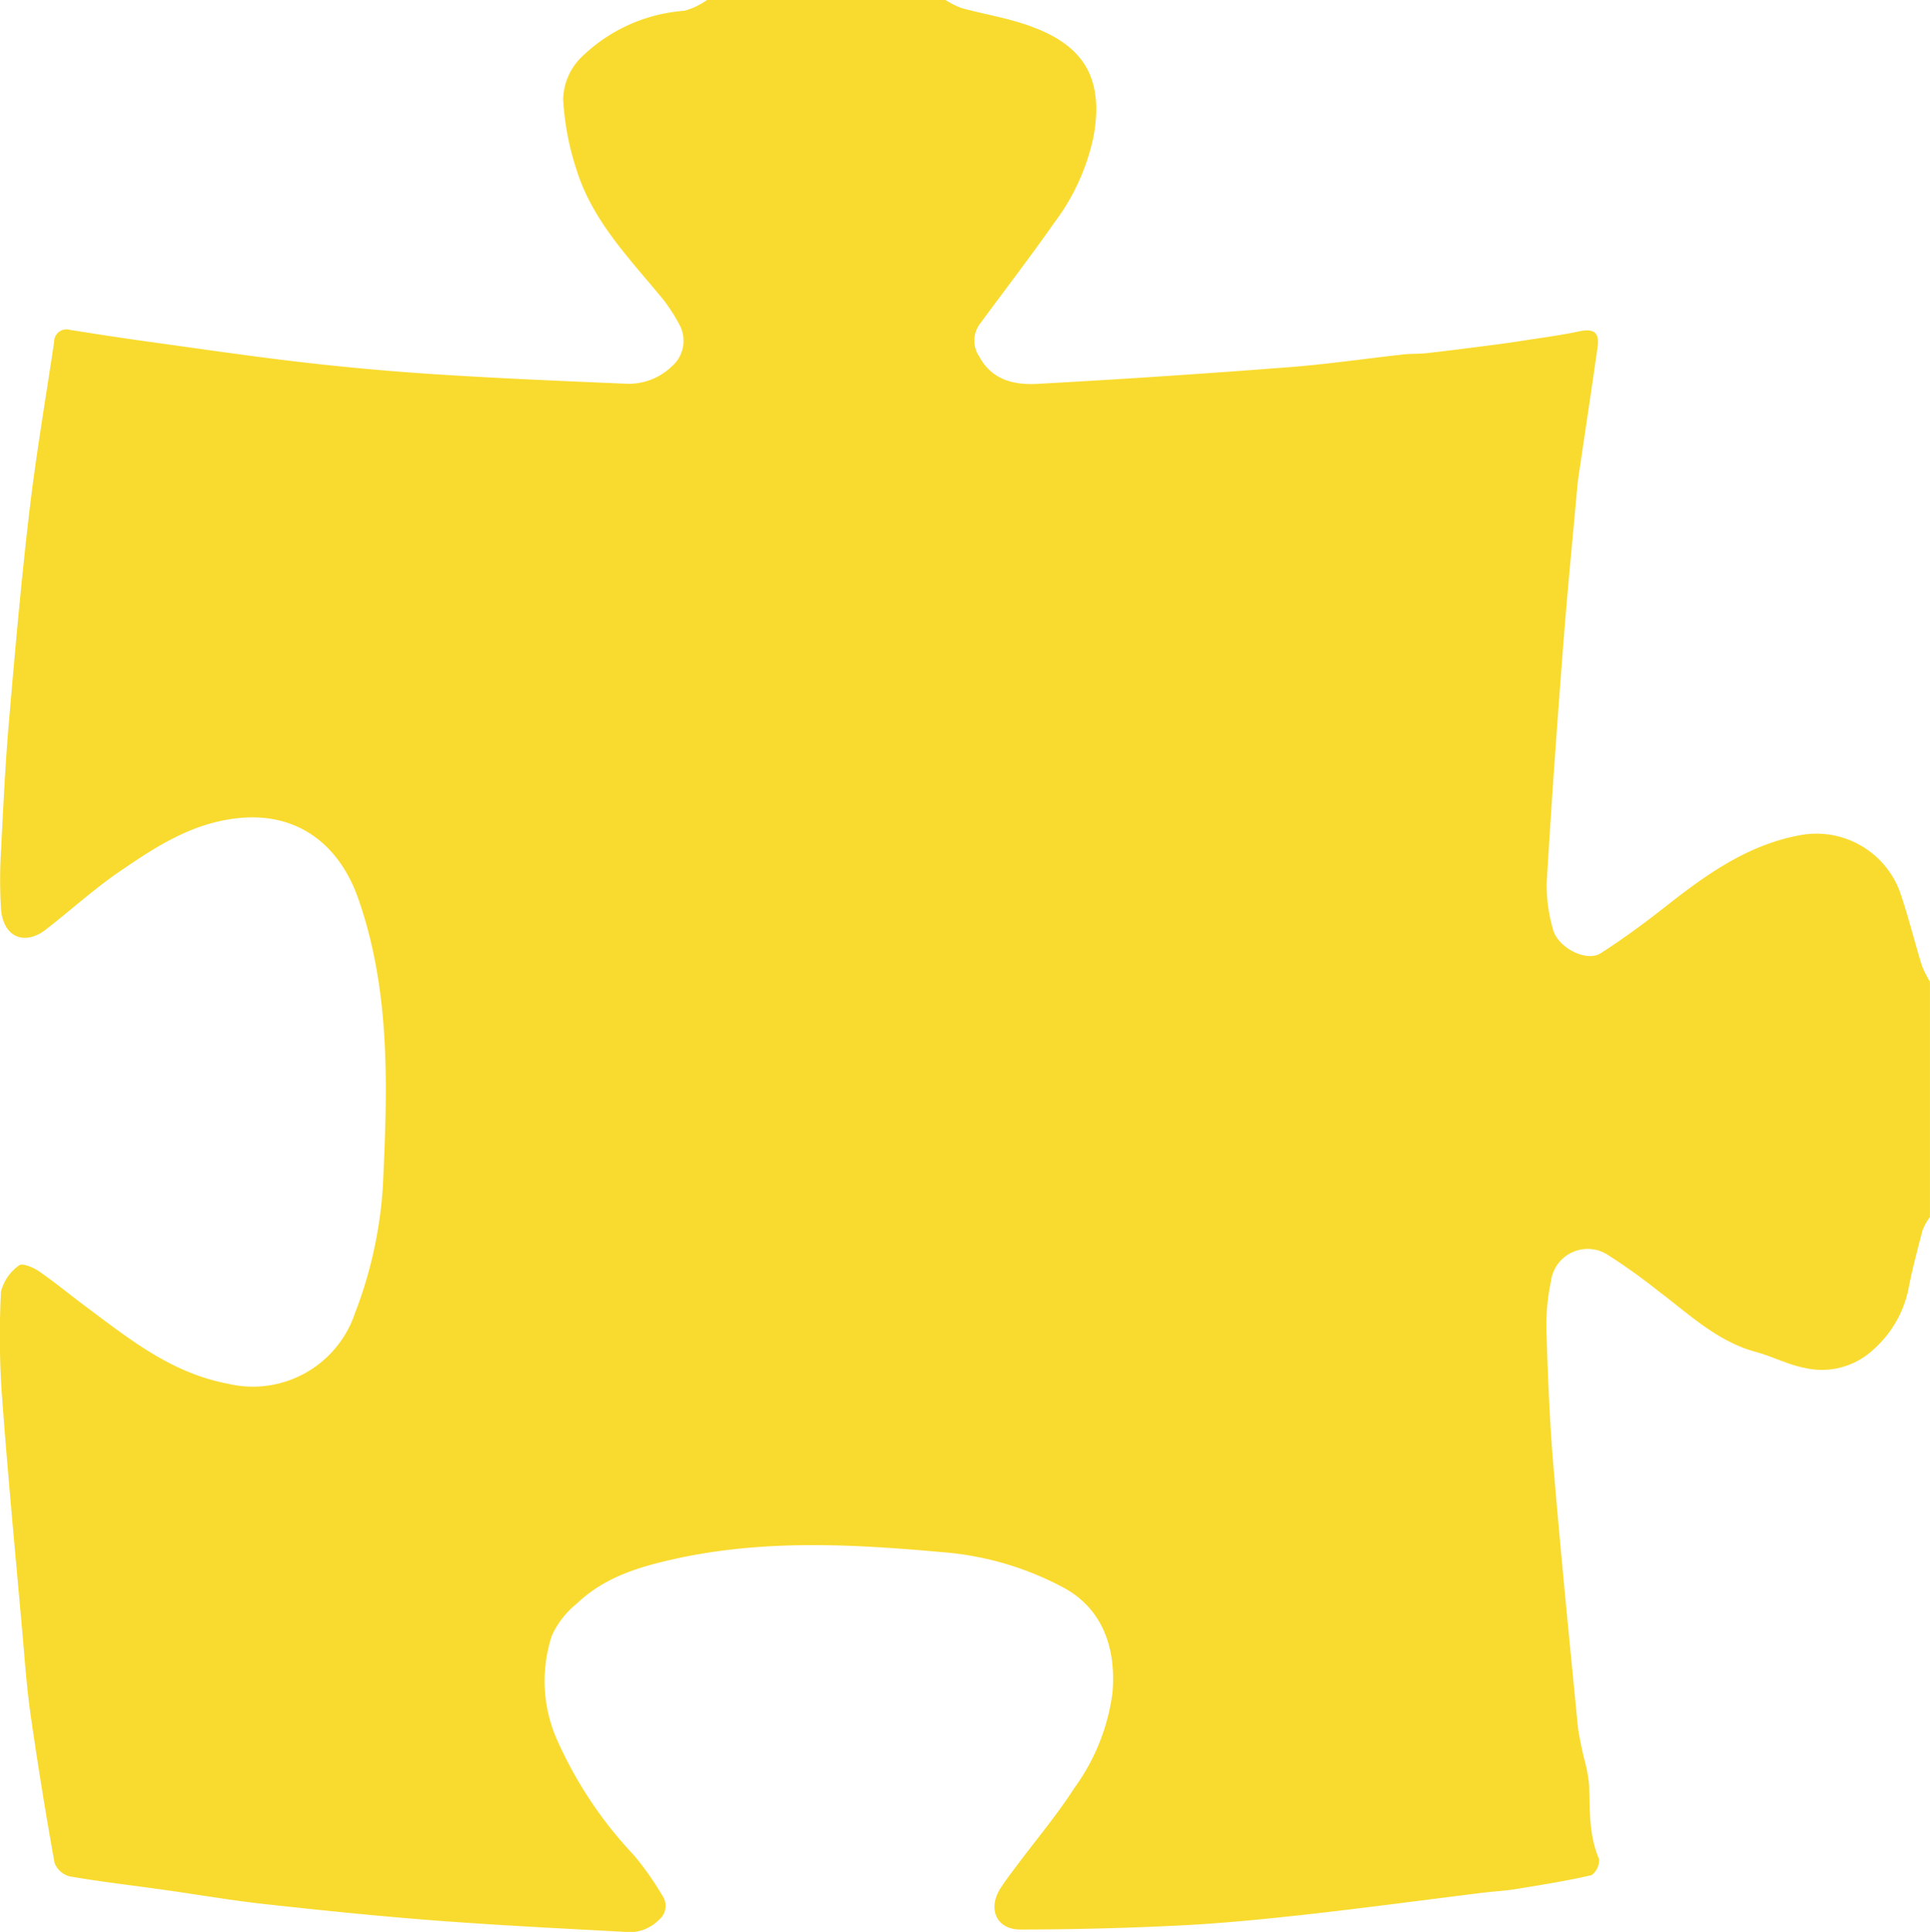
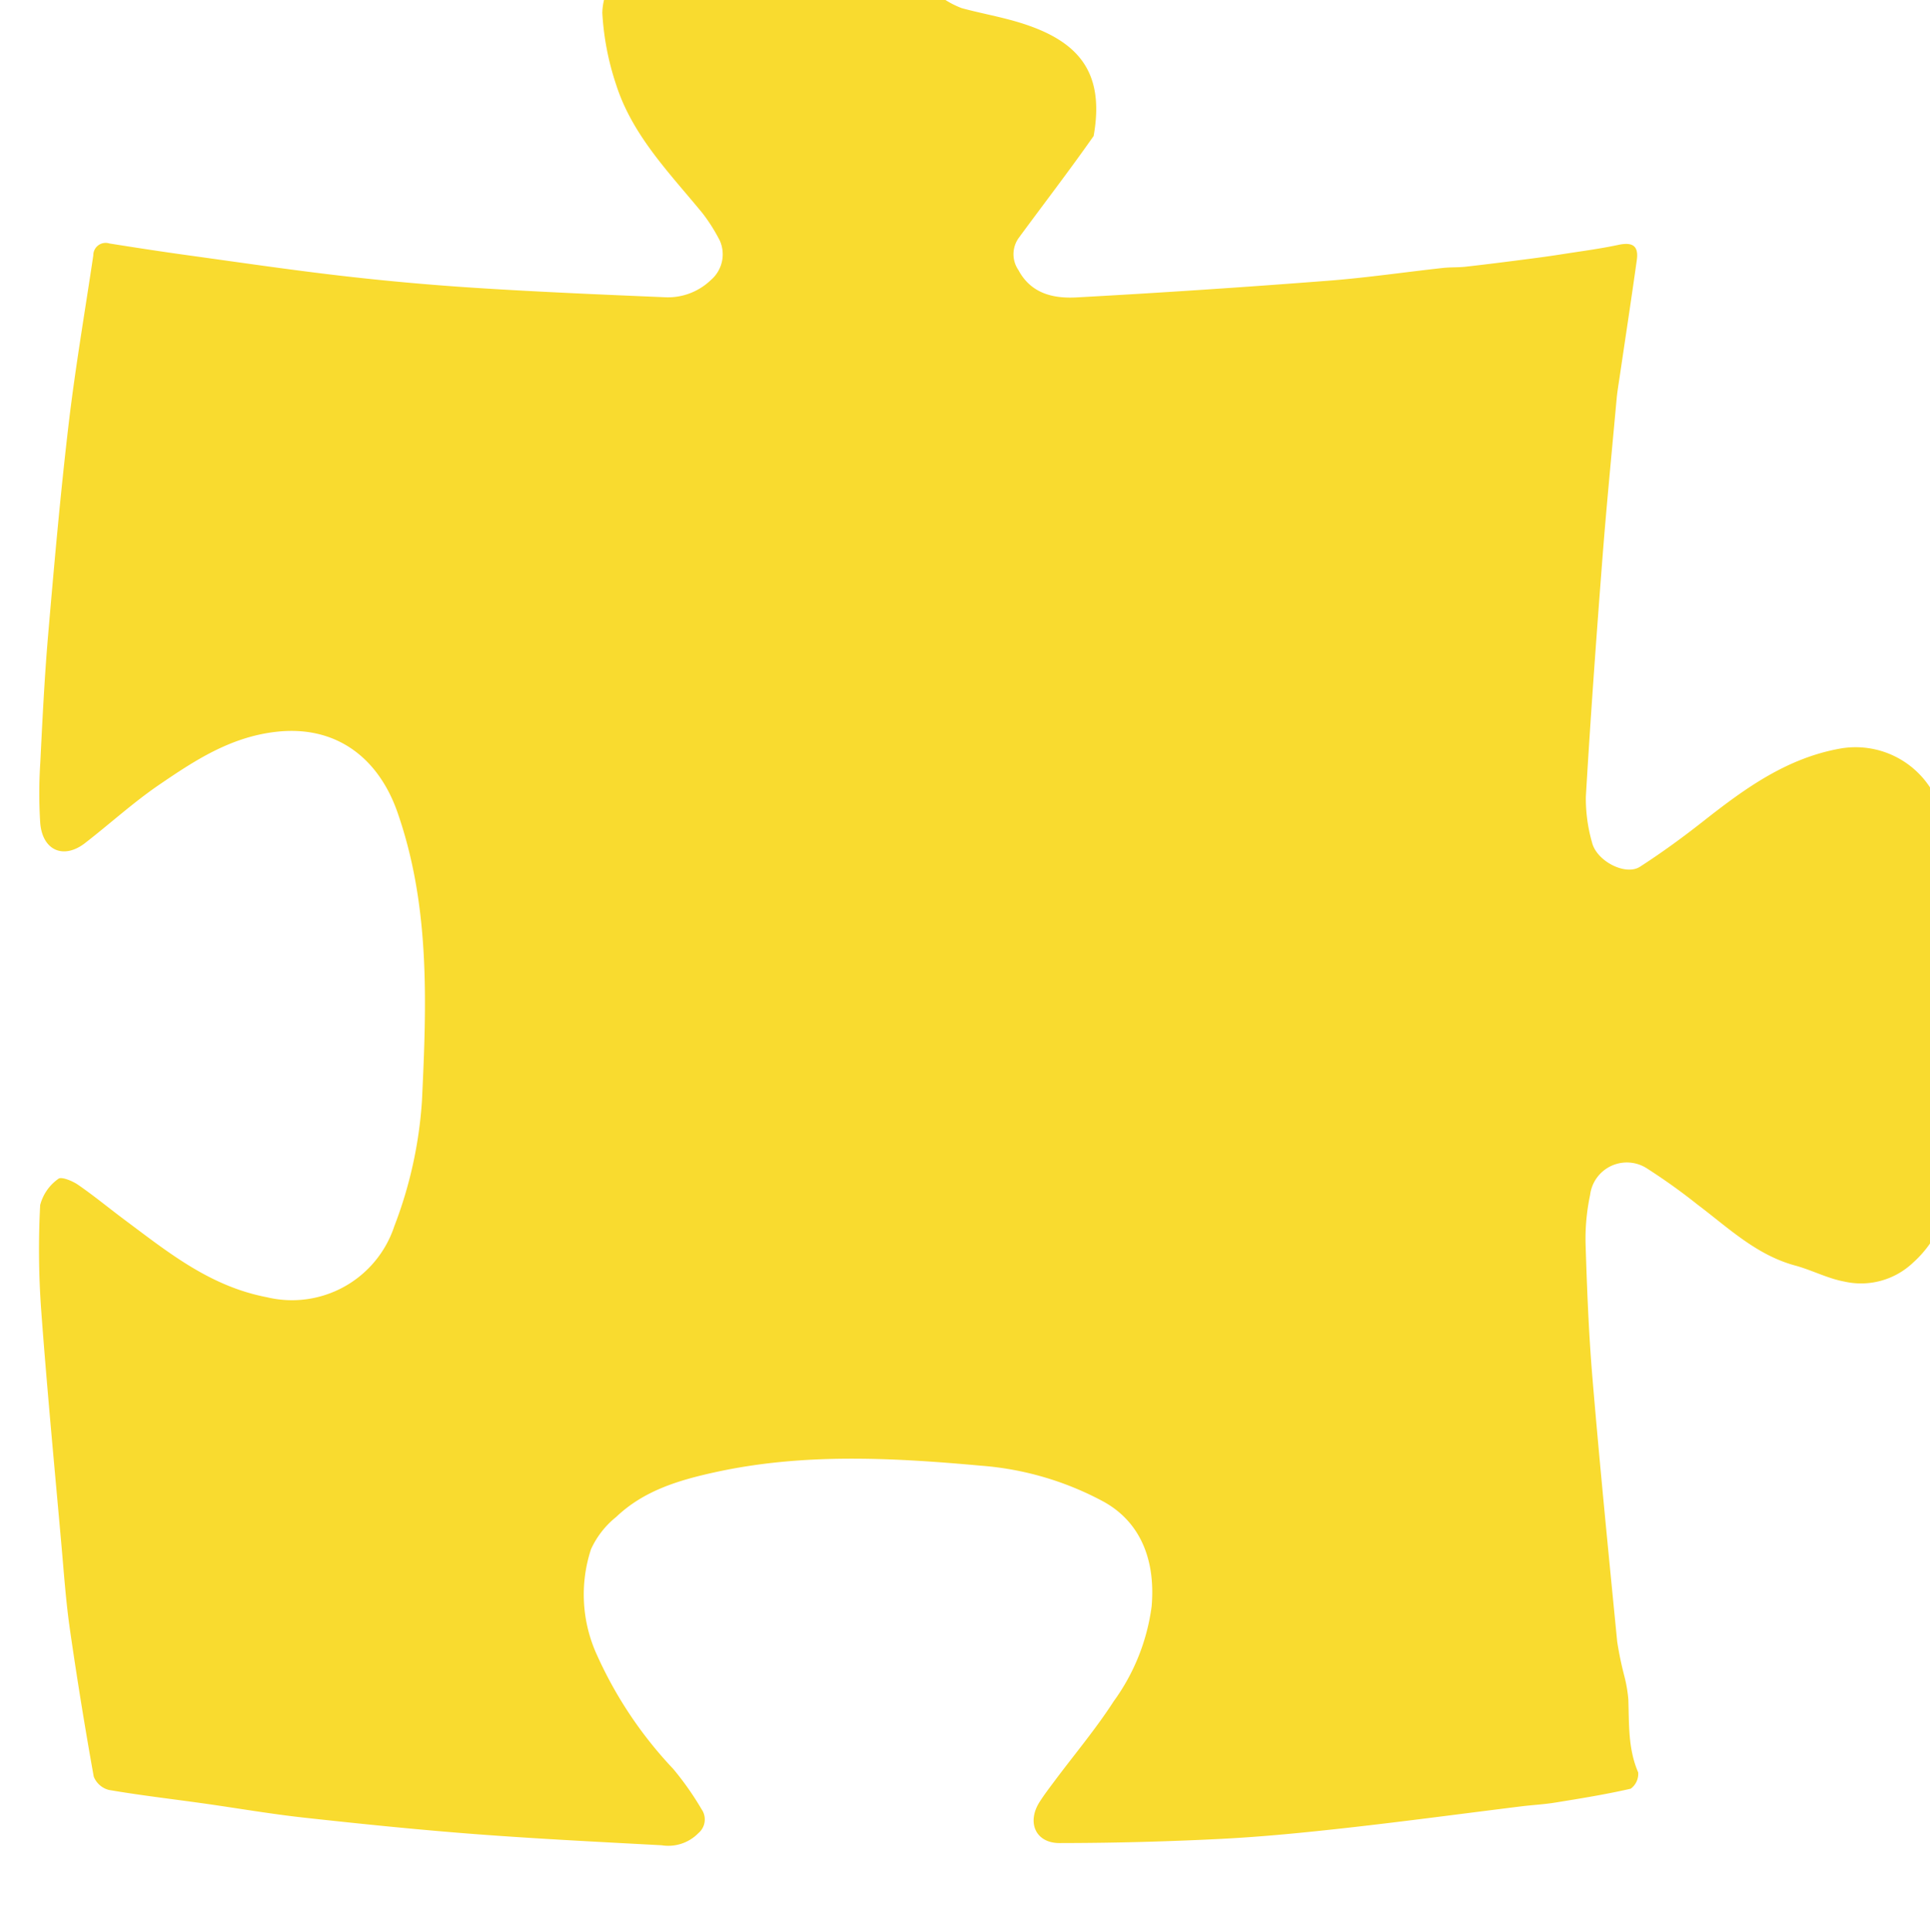
<svg xmlns="http://www.w3.org/2000/svg" width="149.608" height="149.721" viewBox="0 0 149.608 149.721">
  <g id="Group_772" data-name="Group 772" transform="translate(-74.64 -299.966)">
-     <path id="Path_398" data-name="Path 398" d="M129.449,299.966h18.48a6.947,6.947,0,0,0,1.268.633c1.528.414,3.1.684,4.606,1.157,4.5,1.413,6.483,3.85,5.613,8.749a16.824,16.824,0,0,1-3.036,6.7c-1.878,2.678-3.877,5.271-5.813,7.908a2.163,2.163,0,0,0-.019,2.48c.976,1.833,2.717,2.219,4.5,2.122q9.751-.535,19.49-1.292c2.981-.228,5.947-.665,8.921-.992.6-.065,1.2-.029,1.795-.1,1.624-.182,3.244-.39,4.865-.6.87-.111,1.739-.231,2.6-.367,1.45-.227,2.908-.415,4.341-.721,1.094-.233,1.579.074,1.425,1.174-.419,3-.879,6-1.321,9-.087.593-.19,1.185-.245,1.781-.38,4.173-.791,8.344-1.113,12.522-.47,6.094-.911,12.192-1.271,18.293a12.385,12.385,0,0,0,.478,3.537c.35,1.455,2.6,2.61,3.716,1.889,1.706-1.1,3.351-2.3,4.947-3.559,3.15-2.476,6.345-4.8,10.42-5.572a6.9,6.9,0,0,1,7.78,4.267c.671,1.9,1.141,3.875,1.735,5.806a8.426,8.426,0,0,0,.632,1.264v18.24a4.68,4.68,0,0,0-.574,1.028c-.4,1.533-.813,3.068-1.106,4.624a8.589,8.589,0,0,1-2.667,4.586,5.86,5.86,0,0,1-5.325,1.463c-1.309-.243-2.536-.9-3.832-1.249-3-.819-5.172-2.929-7.554-4.721a46.617,46.617,0,0,0-3.872-2.772,2.869,2.869,0,0,0-4.449,2.035,16.424,16.424,0,0,0-.353,3.682c.11,3.515.244,7.033.539,10.536.572,6.806,1.248,13.6,1.915,20.4a27.057,27.057,0,0,0,.563,2.7,10.875,10.875,0,0,1,.3,1.766c.066,1.914-.029,3.831.764,5.666a1.425,1.425,0,0,1-.58,1.26c-1.935.445-3.9.758-5.863,1.077-.866.141-1.747.183-2.619.291-4.478.554-8.951,1.156-13.435,1.658-3.255.363-6.521.693-9.791.86q-6.279.321-12.573.327c-1.854,0-2.549-1.605-1.541-3.188.365-.571.78-1.111,1.186-1.656,1.526-2.042,3.175-4,4.556-6.139a16.075,16.075,0,0,0,2.944-7.369c.318-3.719-.956-6.561-3.693-8.089a23.792,23.792,0,0,0-9.543-2.806c-6.882-.623-13.781-.995-20.646.516-2.828.622-5.493,1.429-7.62,3.453a6.86,6.86,0,0,0-1.954,2.5,11.255,11.255,0,0,0,.461,8.207,31.784,31.784,0,0,0,5.91,8.825,23.2,23.2,0,0,1,2.2,3.128,1.384,1.384,0,0,1-.247,1.846,3.263,3.263,0,0,1-2.857.942c-4.823-.258-9.649-.5-14.464-.865-4.421-.338-8.835-.79-13.243-1.274-2.612-.287-5.206-.739-7.81-1.105-2.444-.344-4.9-.626-7.328-1.044a1.72,1.72,0,0,1-1.172-1.035q-1.026-5.709-1.853-11.45c-.305-2.132-.455-4.285-.646-6.432-.544-6.13-1.132-12.256-1.583-18.392a65.629,65.629,0,0,1-.07-8.02,3.587,3.587,0,0,1,1.411-2.032c.222-.19,1.084.159,1.519.458,1.248.859,2.419,1.83,3.636,2.736,3.377,2.518,6.606,5.138,11,5.981a8.35,8.35,0,0,0,9.885-5.5,32.939,32.939,0,0,0,2.146-9.759c.355-7.49.644-15.03-1.9-22.318-1.476-4.224-4.769-6.793-9.473-6.233-3.518.418-6.269,2.233-9.019,4.11-2,1.367-3.809,3.021-5.732,4.509-1.662,1.286-3.3.571-3.47-1.575a36.493,36.493,0,0,1,.007-4.665c.164-3.312.326-6.625.61-9.928.466-5.413.943-10.828,1.577-16.224.517-4.4,1.269-8.771,1.921-13.154a.958.958,0,0,1,1.247-.927c2,.318,4.012.628,6.022.906,4.07.562,8.136,1.163,12.217,1.63q5.241.6,10.512.929c4.745.3,9.5.5,14.248.7a4.8,4.8,0,0,0,3.622-1.328,2.618,2.618,0,0,0,.7-3.054,13.538,13.538,0,0,0-1.342-2.126c-2.554-3.114-5.441-6.024-6.7-9.975a21.173,21.173,0,0,1-1.068-5.548,4.751,4.751,0,0,1,1.269-3.122,12.727,12.727,0,0,1,8.143-3.746A5.683,5.683,0,0,0,129.449,299.966Z" fill="#f9db2f" fill-rule="evenodd" />
+     <path id="Path_398" data-name="Path 398" d="M129.449,299.966h18.48a6.947,6.947,0,0,0,1.268.633c1.528.414,3.1.684,4.606,1.157,4.5,1.413,6.483,3.85,5.613,8.749c-1.878,2.678-3.877,5.271-5.813,7.908a2.163,2.163,0,0,0-.019,2.48c.976,1.833,2.717,2.219,4.5,2.122q9.751-.535,19.49-1.292c2.981-.228,5.947-.665,8.921-.992.6-.065,1.2-.029,1.795-.1,1.624-.182,3.244-.39,4.865-.6.87-.111,1.739-.231,2.6-.367,1.45-.227,2.908-.415,4.341-.721,1.094-.233,1.579.074,1.425,1.174-.419,3-.879,6-1.321,9-.087.593-.19,1.185-.245,1.781-.38,4.173-.791,8.344-1.113,12.522-.47,6.094-.911,12.192-1.271,18.293a12.385,12.385,0,0,0,.478,3.537c.35,1.455,2.6,2.61,3.716,1.889,1.706-1.1,3.351-2.3,4.947-3.559,3.15-2.476,6.345-4.8,10.42-5.572a6.9,6.9,0,0,1,7.78,4.267c.671,1.9,1.141,3.875,1.735,5.806a8.426,8.426,0,0,0,.632,1.264v18.24a4.68,4.68,0,0,0-.574,1.028c-.4,1.533-.813,3.068-1.106,4.624a8.589,8.589,0,0,1-2.667,4.586,5.86,5.86,0,0,1-5.325,1.463c-1.309-.243-2.536-.9-3.832-1.249-3-.819-5.172-2.929-7.554-4.721a46.617,46.617,0,0,0-3.872-2.772,2.869,2.869,0,0,0-4.449,2.035,16.424,16.424,0,0,0-.353,3.682c.11,3.515.244,7.033.539,10.536.572,6.806,1.248,13.6,1.915,20.4a27.057,27.057,0,0,0,.563,2.7,10.875,10.875,0,0,1,.3,1.766c.066,1.914-.029,3.831.764,5.666a1.425,1.425,0,0,1-.58,1.26c-1.935.445-3.9.758-5.863,1.077-.866.141-1.747.183-2.619.291-4.478.554-8.951,1.156-13.435,1.658-3.255.363-6.521.693-9.791.86q-6.279.321-12.573.327c-1.854,0-2.549-1.605-1.541-3.188.365-.571.78-1.111,1.186-1.656,1.526-2.042,3.175-4,4.556-6.139a16.075,16.075,0,0,0,2.944-7.369c.318-3.719-.956-6.561-3.693-8.089a23.792,23.792,0,0,0-9.543-2.806c-6.882-.623-13.781-.995-20.646.516-2.828.622-5.493,1.429-7.62,3.453a6.86,6.86,0,0,0-1.954,2.5,11.255,11.255,0,0,0,.461,8.207,31.784,31.784,0,0,0,5.91,8.825,23.2,23.2,0,0,1,2.2,3.128,1.384,1.384,0,0,1-.247,1.846,3.263,3.263,0,0,1-2.857.942c-4.823-.258-9.649-.5-14.464-.865-4.421-.338-8.835-.79-13.243-1.274-2.612-.287-5.206-.739-7.81-1.105-2.444-.344-4.9-.626-7.328-1.044a1.72,1.72,0,0,1-1.172-1.035q-1.026-5.709-1.853-11.45c-.305-2.132-.455-4.285-.646-6.432-.544-6.13-1.132-12.256-1.583-18.392a65.629,65.629,0,0,1-.07-8.02,3.587,3.587,0,0,1,1.411-2.032c.222-.19,1.084.159,1.519.458,1.248.859,2.419,1.83,3.636,2.736,3.377,2.518,6.606,5.138,11,5.981a8.35,8.35,0,0,0,9.885-5.5,32.939,32.939,0,0,0,2.146-9.759c.355-7.49.644-15.03-1.9-22.318-1.476-4.224-4.769-6.793-9.473-6.233-3.518.418-6.269,2.233-9.019,4.11-2,1.367-3.809,3.021-5.732,4.509-1.662,1.286-3.3.571-3.47-1.575a36.493,36.493,0,0,1,.007-4.665c.164-3.312.326-6.625.61-9.928.466-5.413.943-10.828,1.577-16.224.517-4.4,1.269-8.771,1.921-13.154a.958.958,0,0,1,1.247-.927c2,.318,4.012.628,6.022.906,4.07.562,8.136,1.163,12.217,1.63q5.241.6,10.512.929c4.745.3,9.5.5,14.248.7a4.8,4.8,0,0,0,3.622-1.328,2.618,2.618,0,0,0,.7-3.054,13.538,13.538,0,0,0-1.342-2.126c-2.554-3.114-5.441-6.024-6.7-9.975a21.173,21.173,0,0,1-1.068-5.548,4.751,4.751,0,0,1,1.269-3.122,12.727,12.727,0,0,1,8.143-3.746A5.683,5.683,0,0,0,129.449,299.966Z" fill="#f9db2f" fill-rule="evenodd" />
  </g>
</svg>